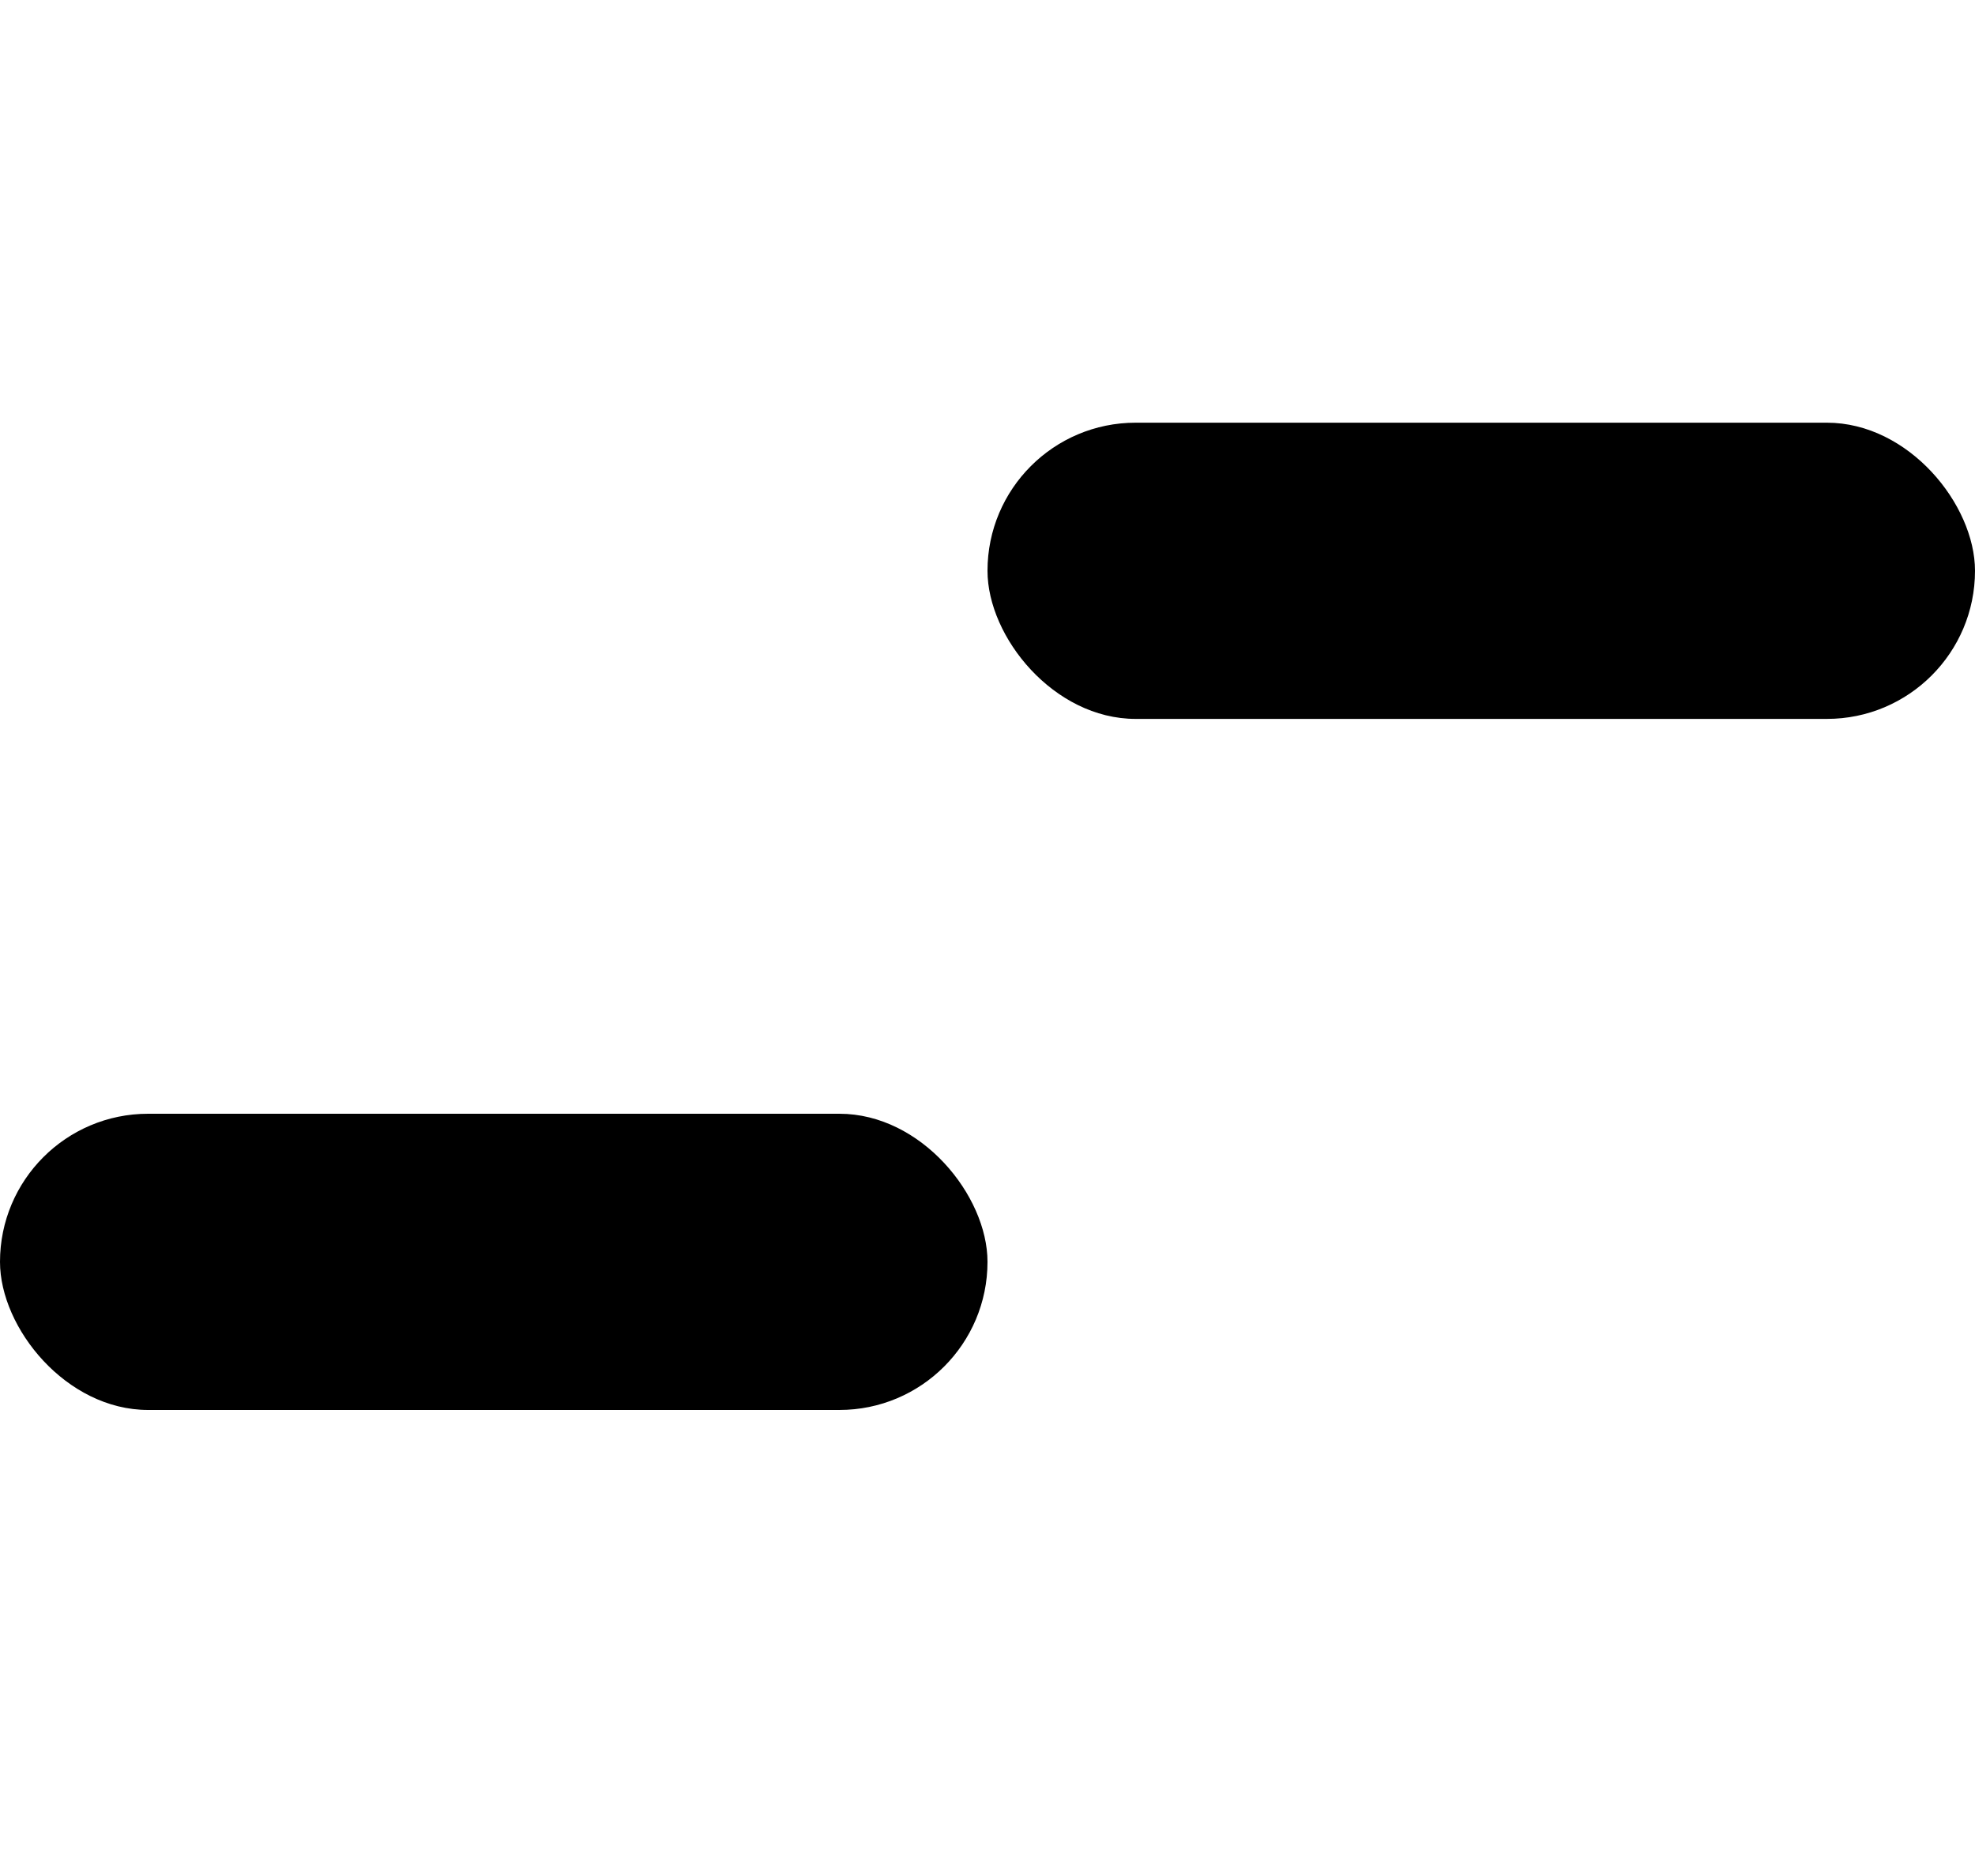
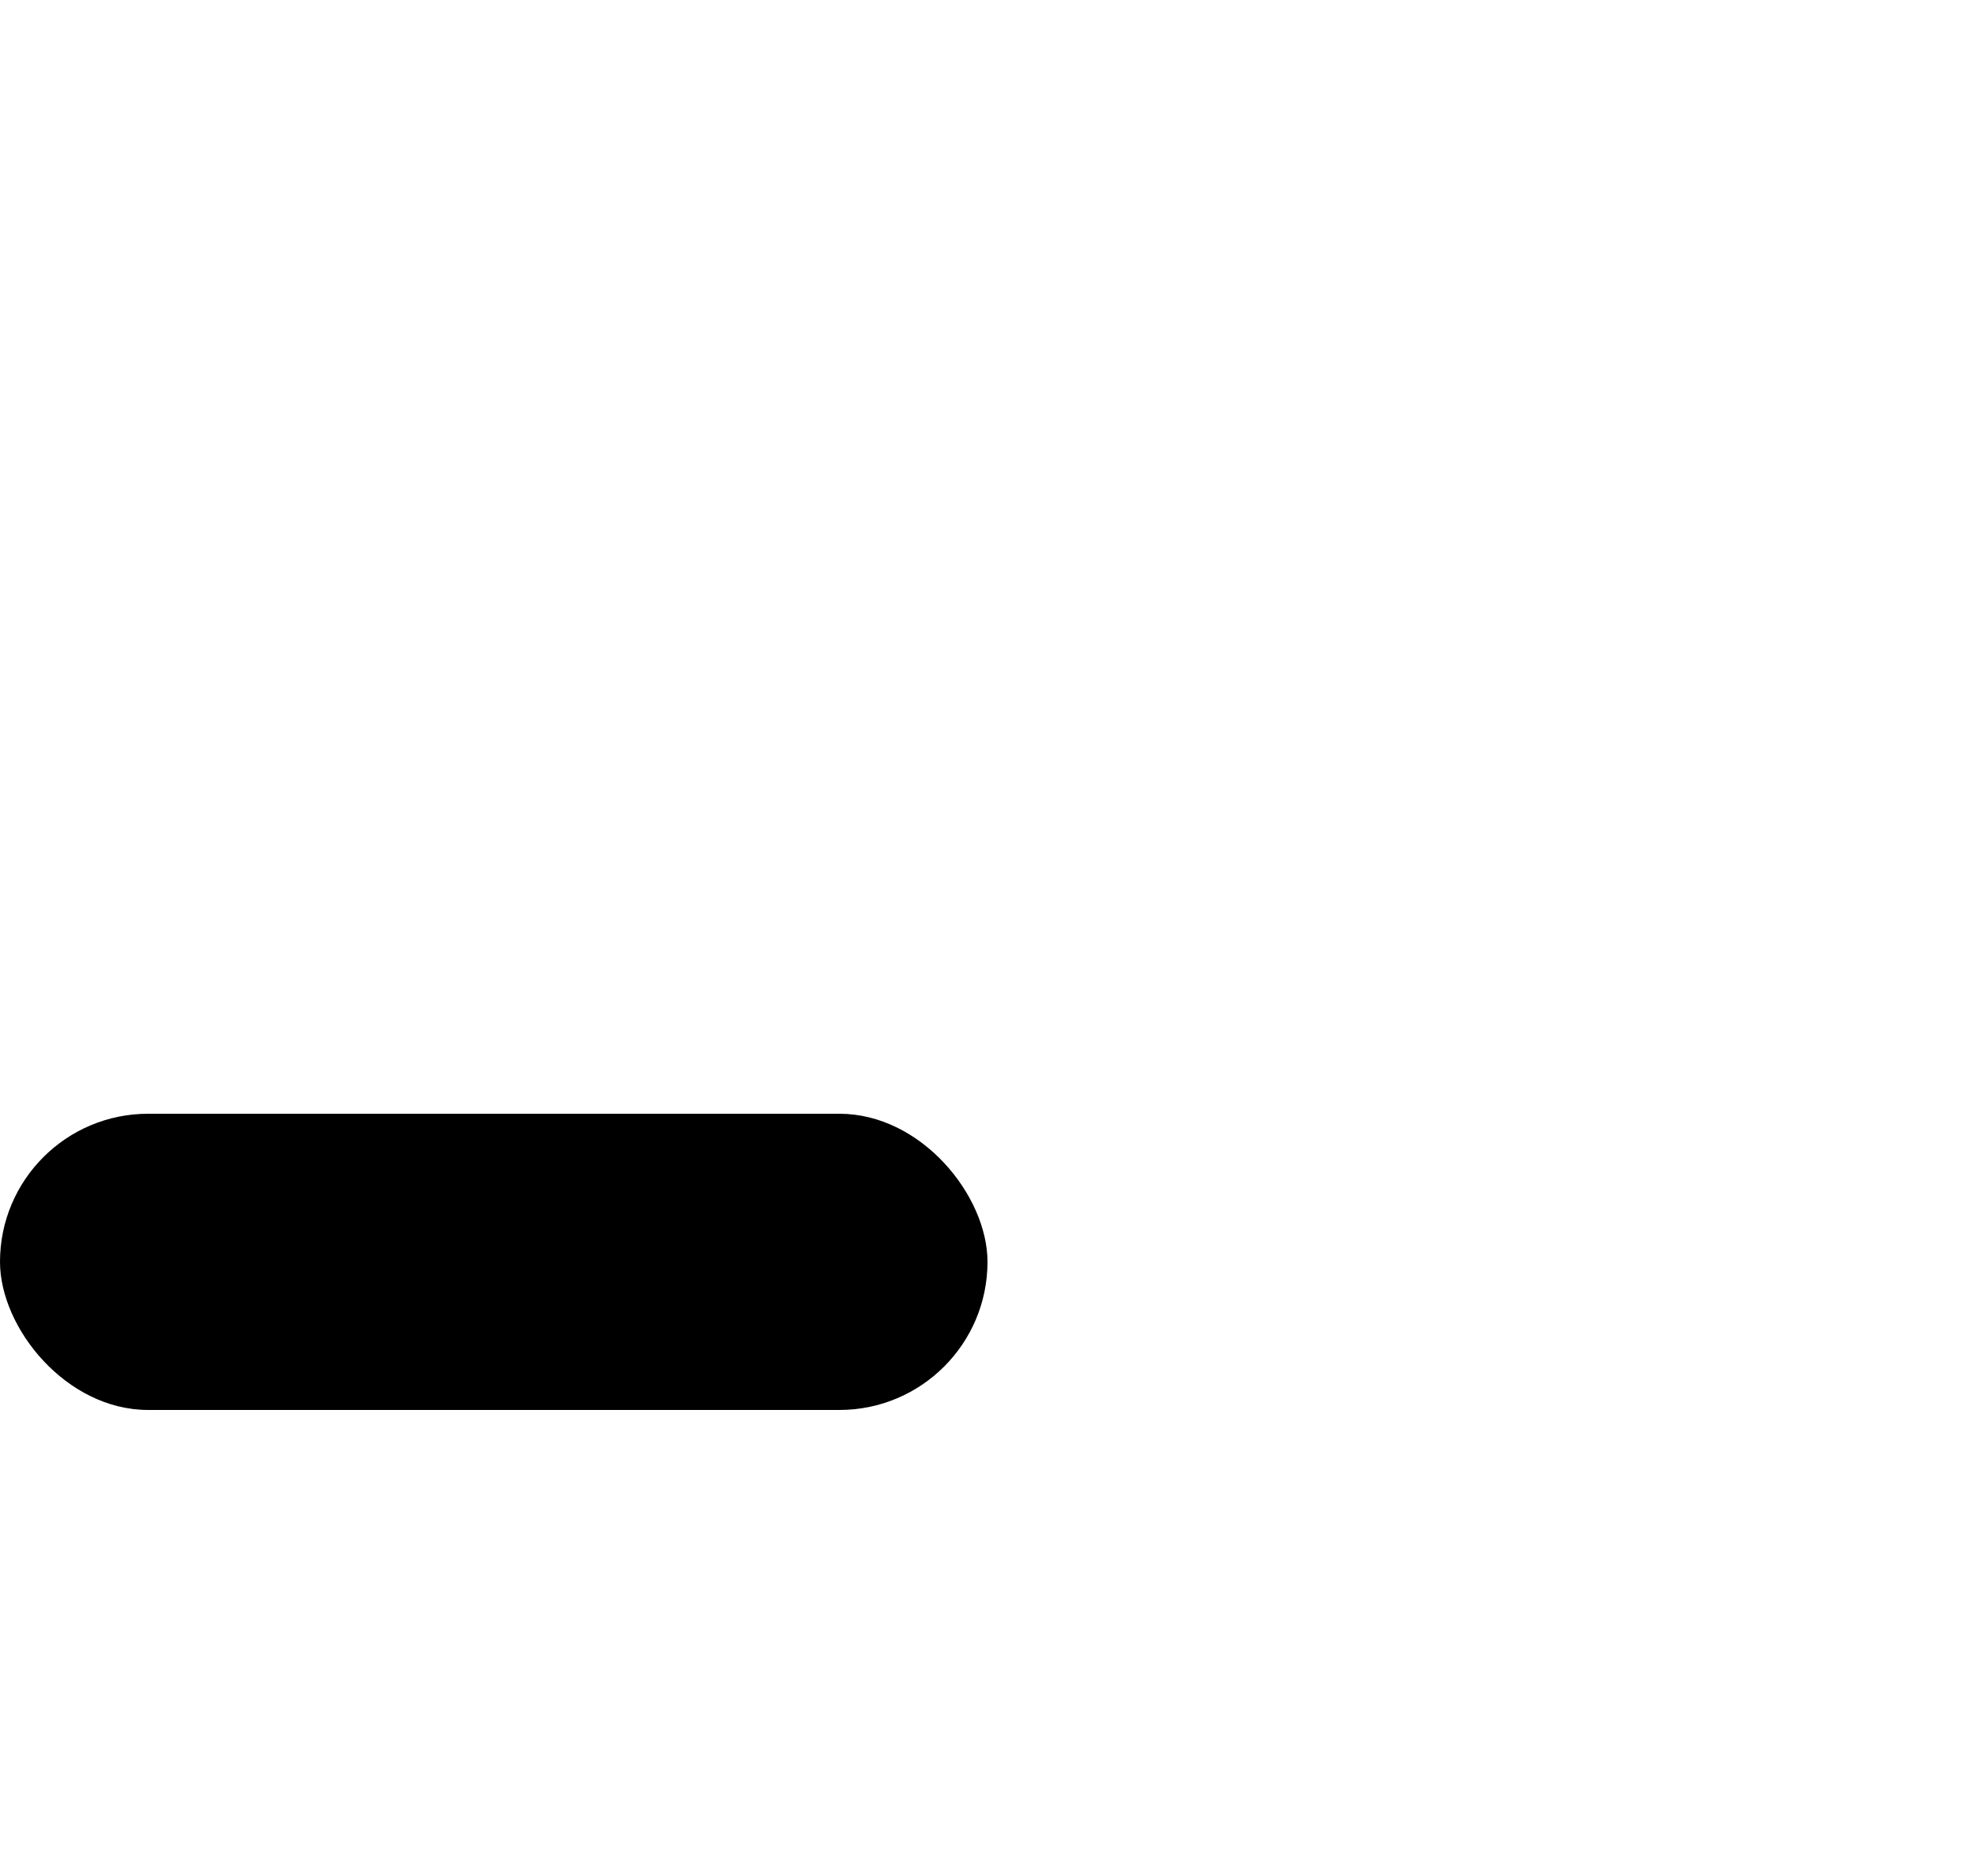
<svg xmlns="http://www.w3.org/2000/svg" width="20" height="19" viewBox="0 0 20 19" fill="none">
-   <rect x="10" y="4.281" width="10" height="3" rx="1.5" fill="black" />
  <rect y="11.28" width="10" height="3" rx="1.5" fill="black" />
</svg>